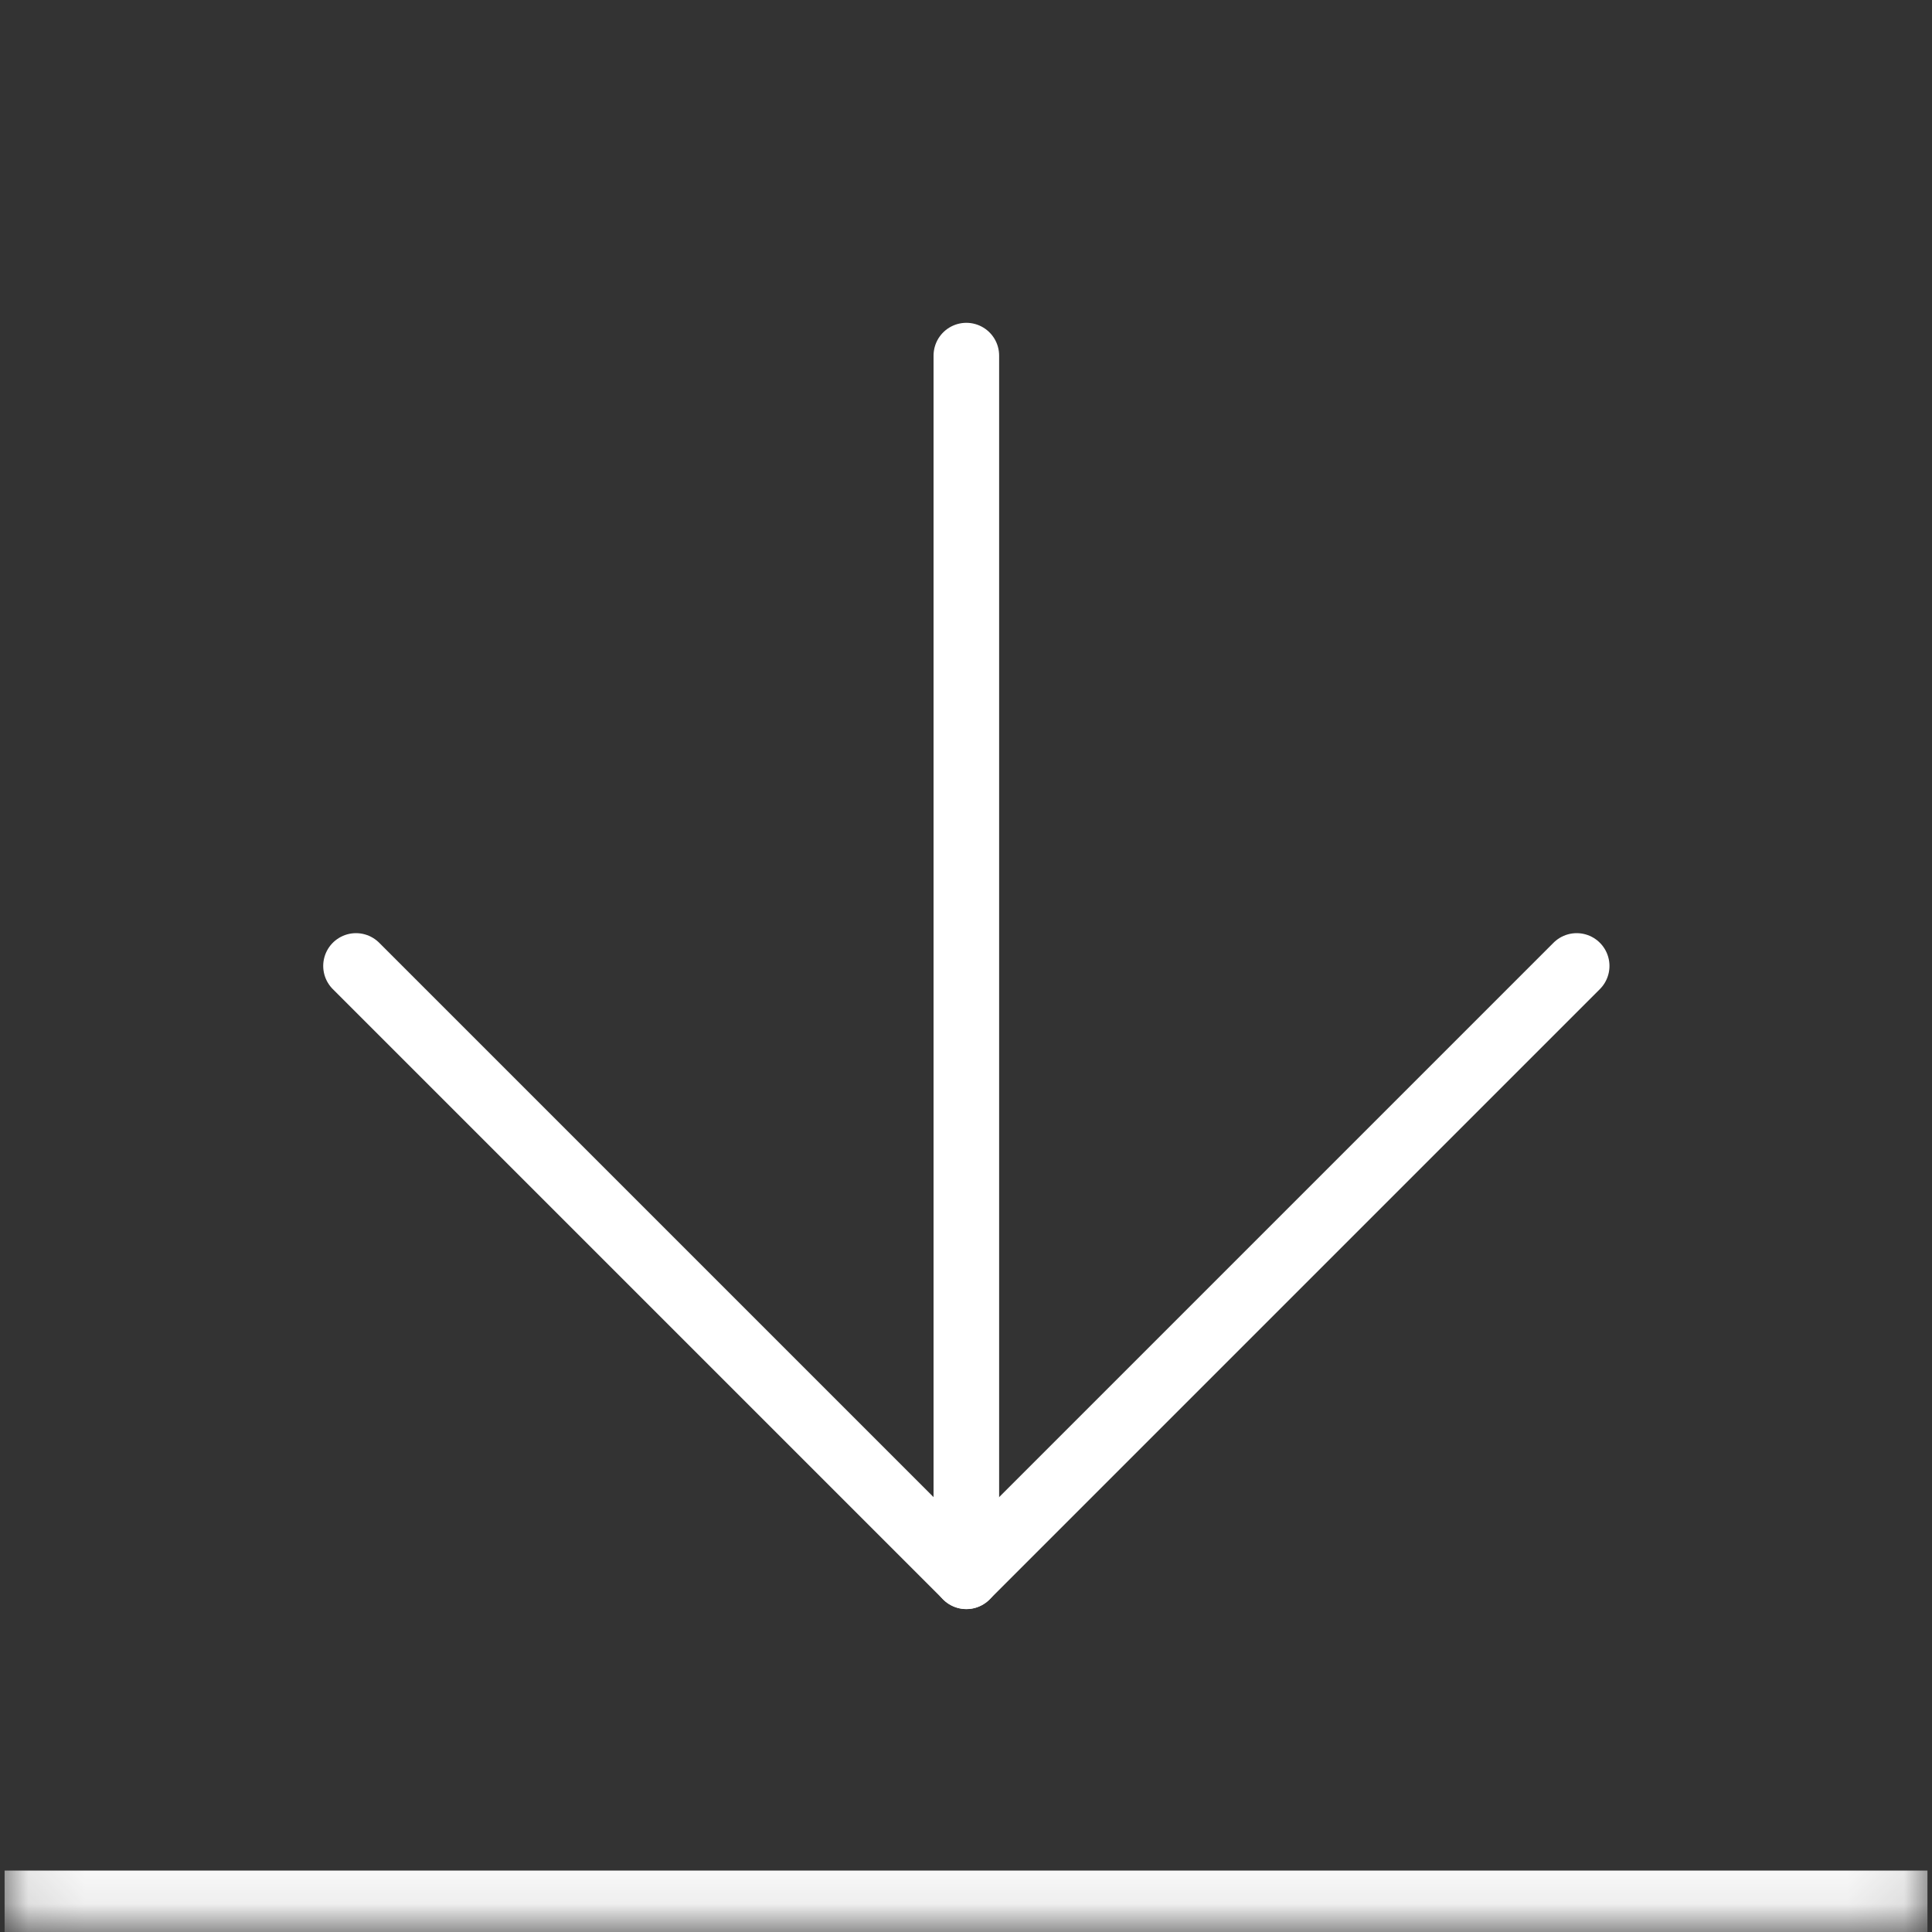
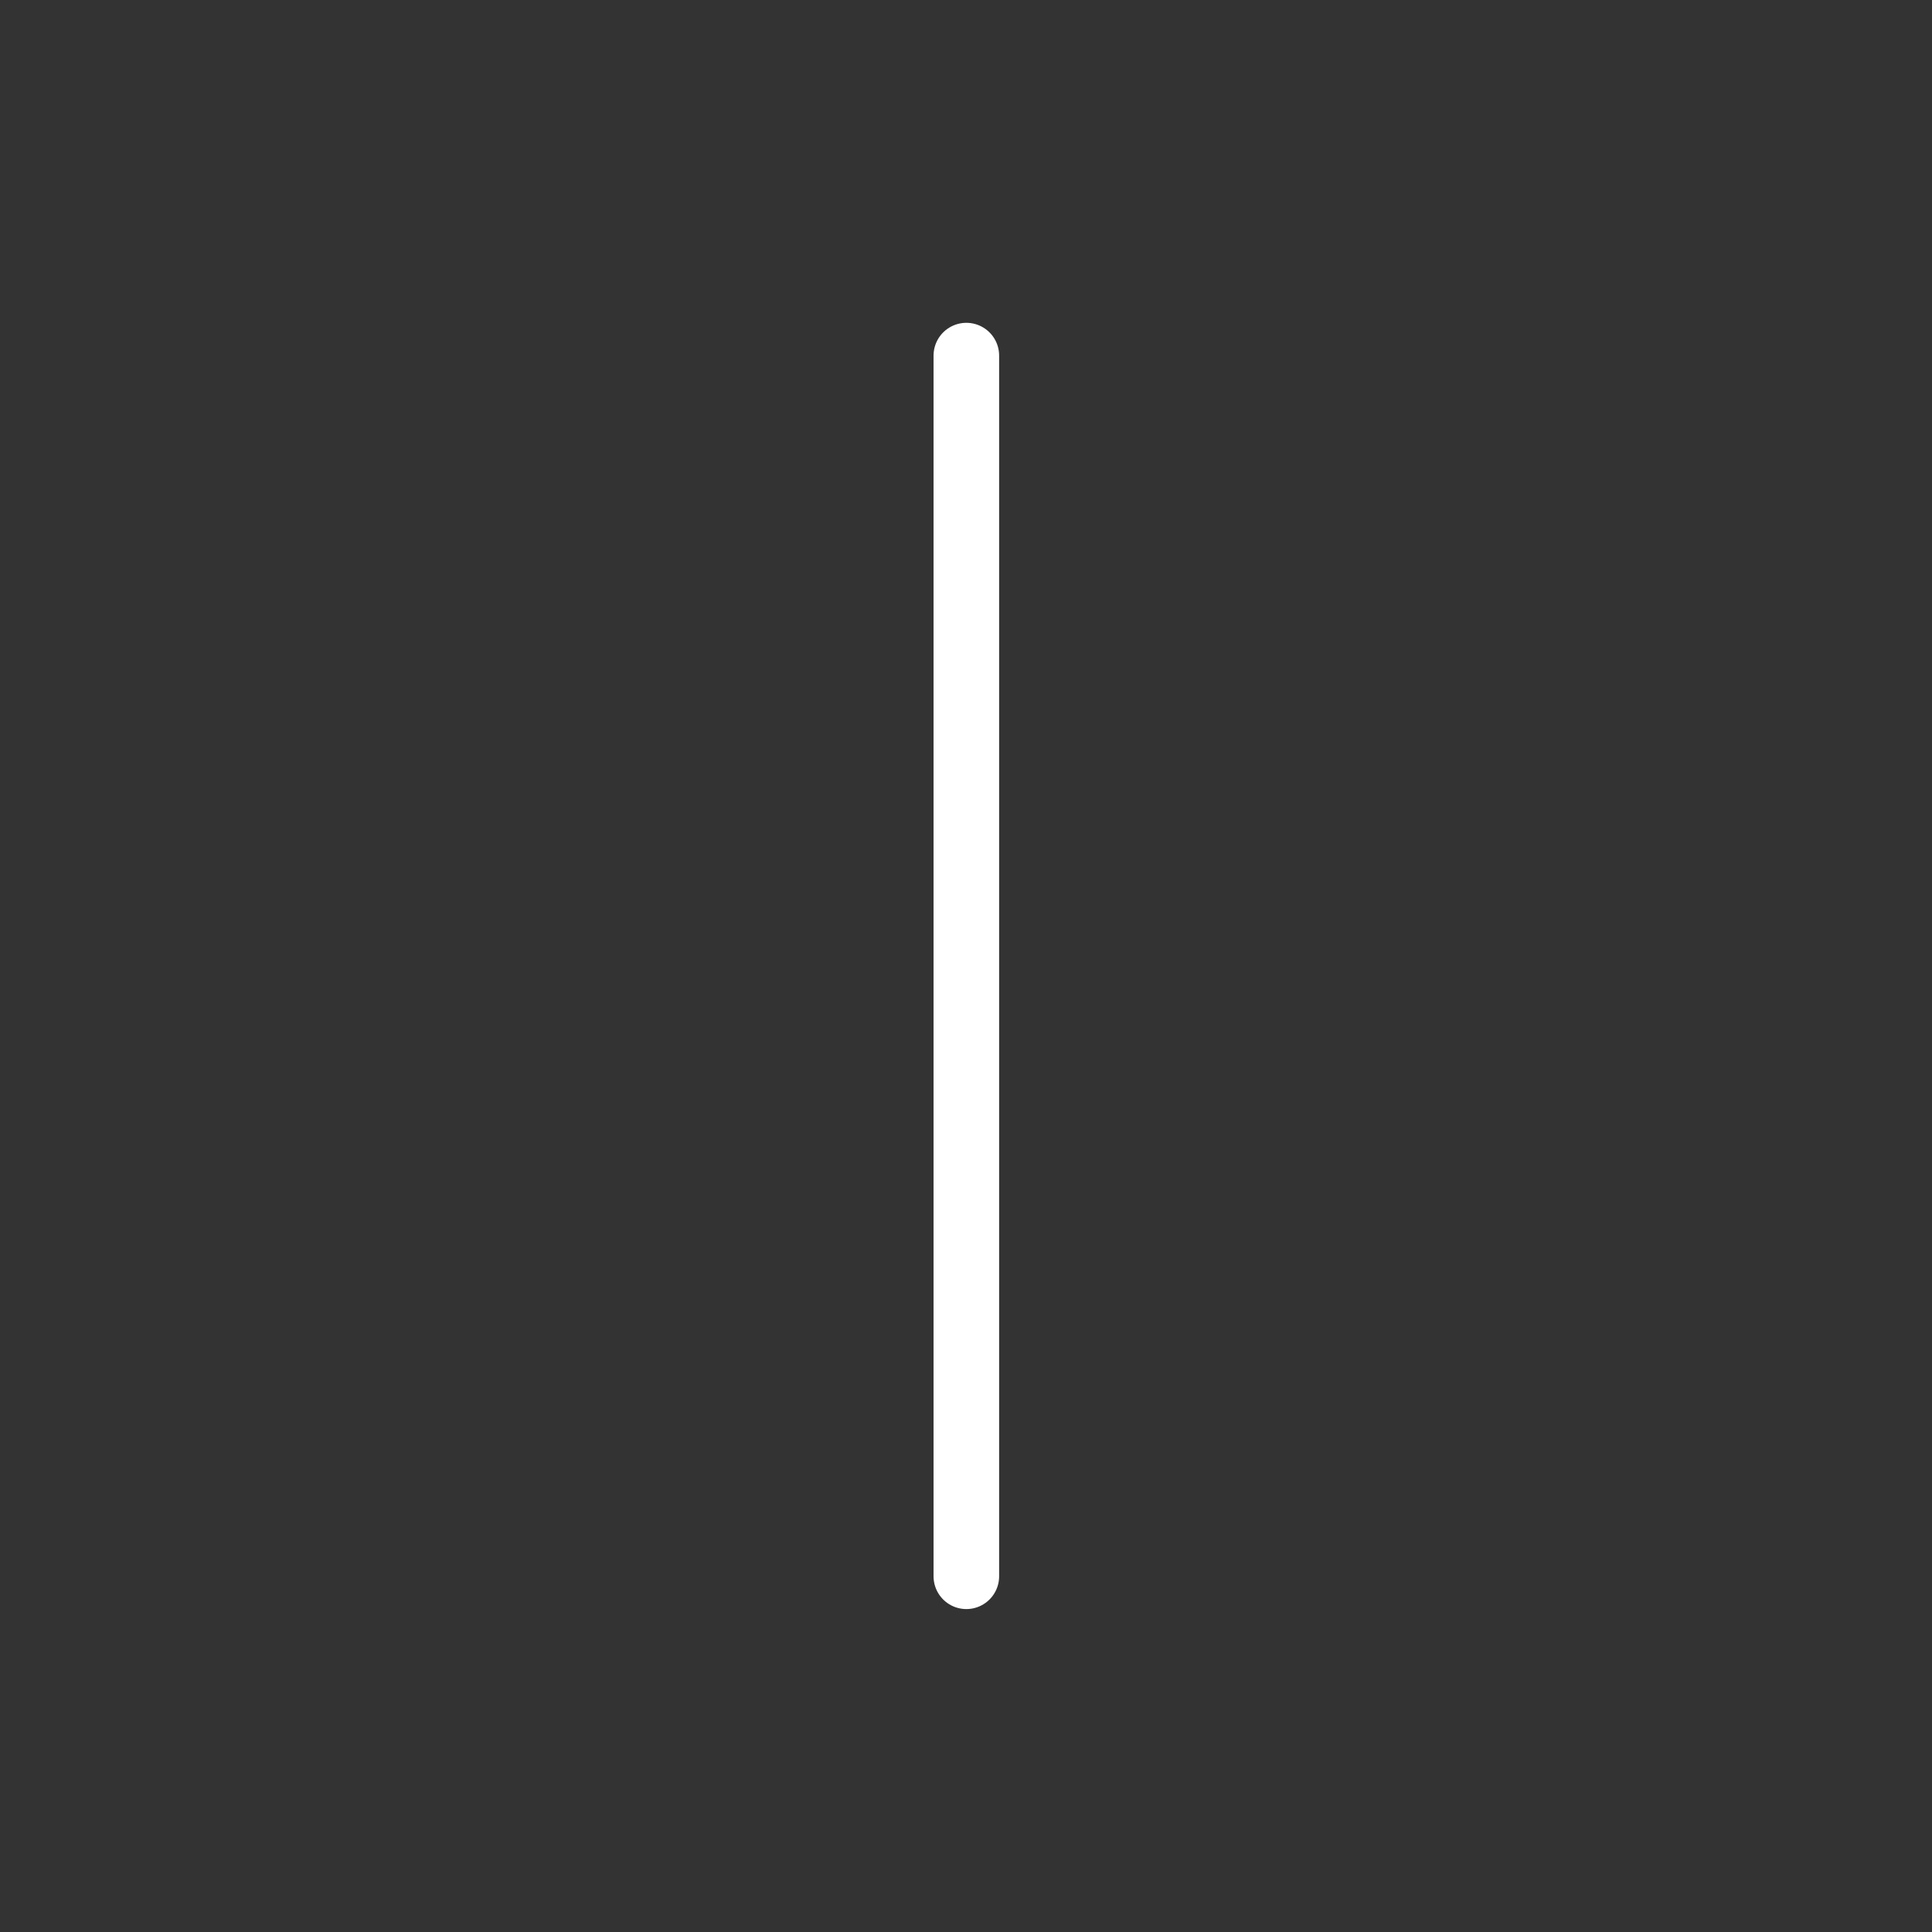
<svg xmlns="http://www.w3.org/2000/svg" width="34" height="34" viewBox="0 0 34 34" fill="none">
  <rect x="0" y="0" width="34" height="34" fill="#333333" stroke="none" />
  <mask id="path-1-inside-1_6242_24100" fill="white">
-     <path d="M0.081 0.08H33.92V33.919H0.081V0.08Z" />
-   </mask>
-   <path d="M33.92 33.919V32.919H0.081V33.919V34.919H33.92V33.919Z" fill="white" mask="url(#path-1-inside-1_6242_24100)" />
+     </mask>
  <path d="M17.006 6.258V27.74" stroke="white" stroke-width="1.154" stroke-linecap="round" stroke-linejoin="round" />
-   <path d="M27.747 16.999L17.006 27.74L6.265 16.999" stroke="white" stroke-width="1.154" stroke-linecap="round" stroke-linejoin="round" />
</svg>